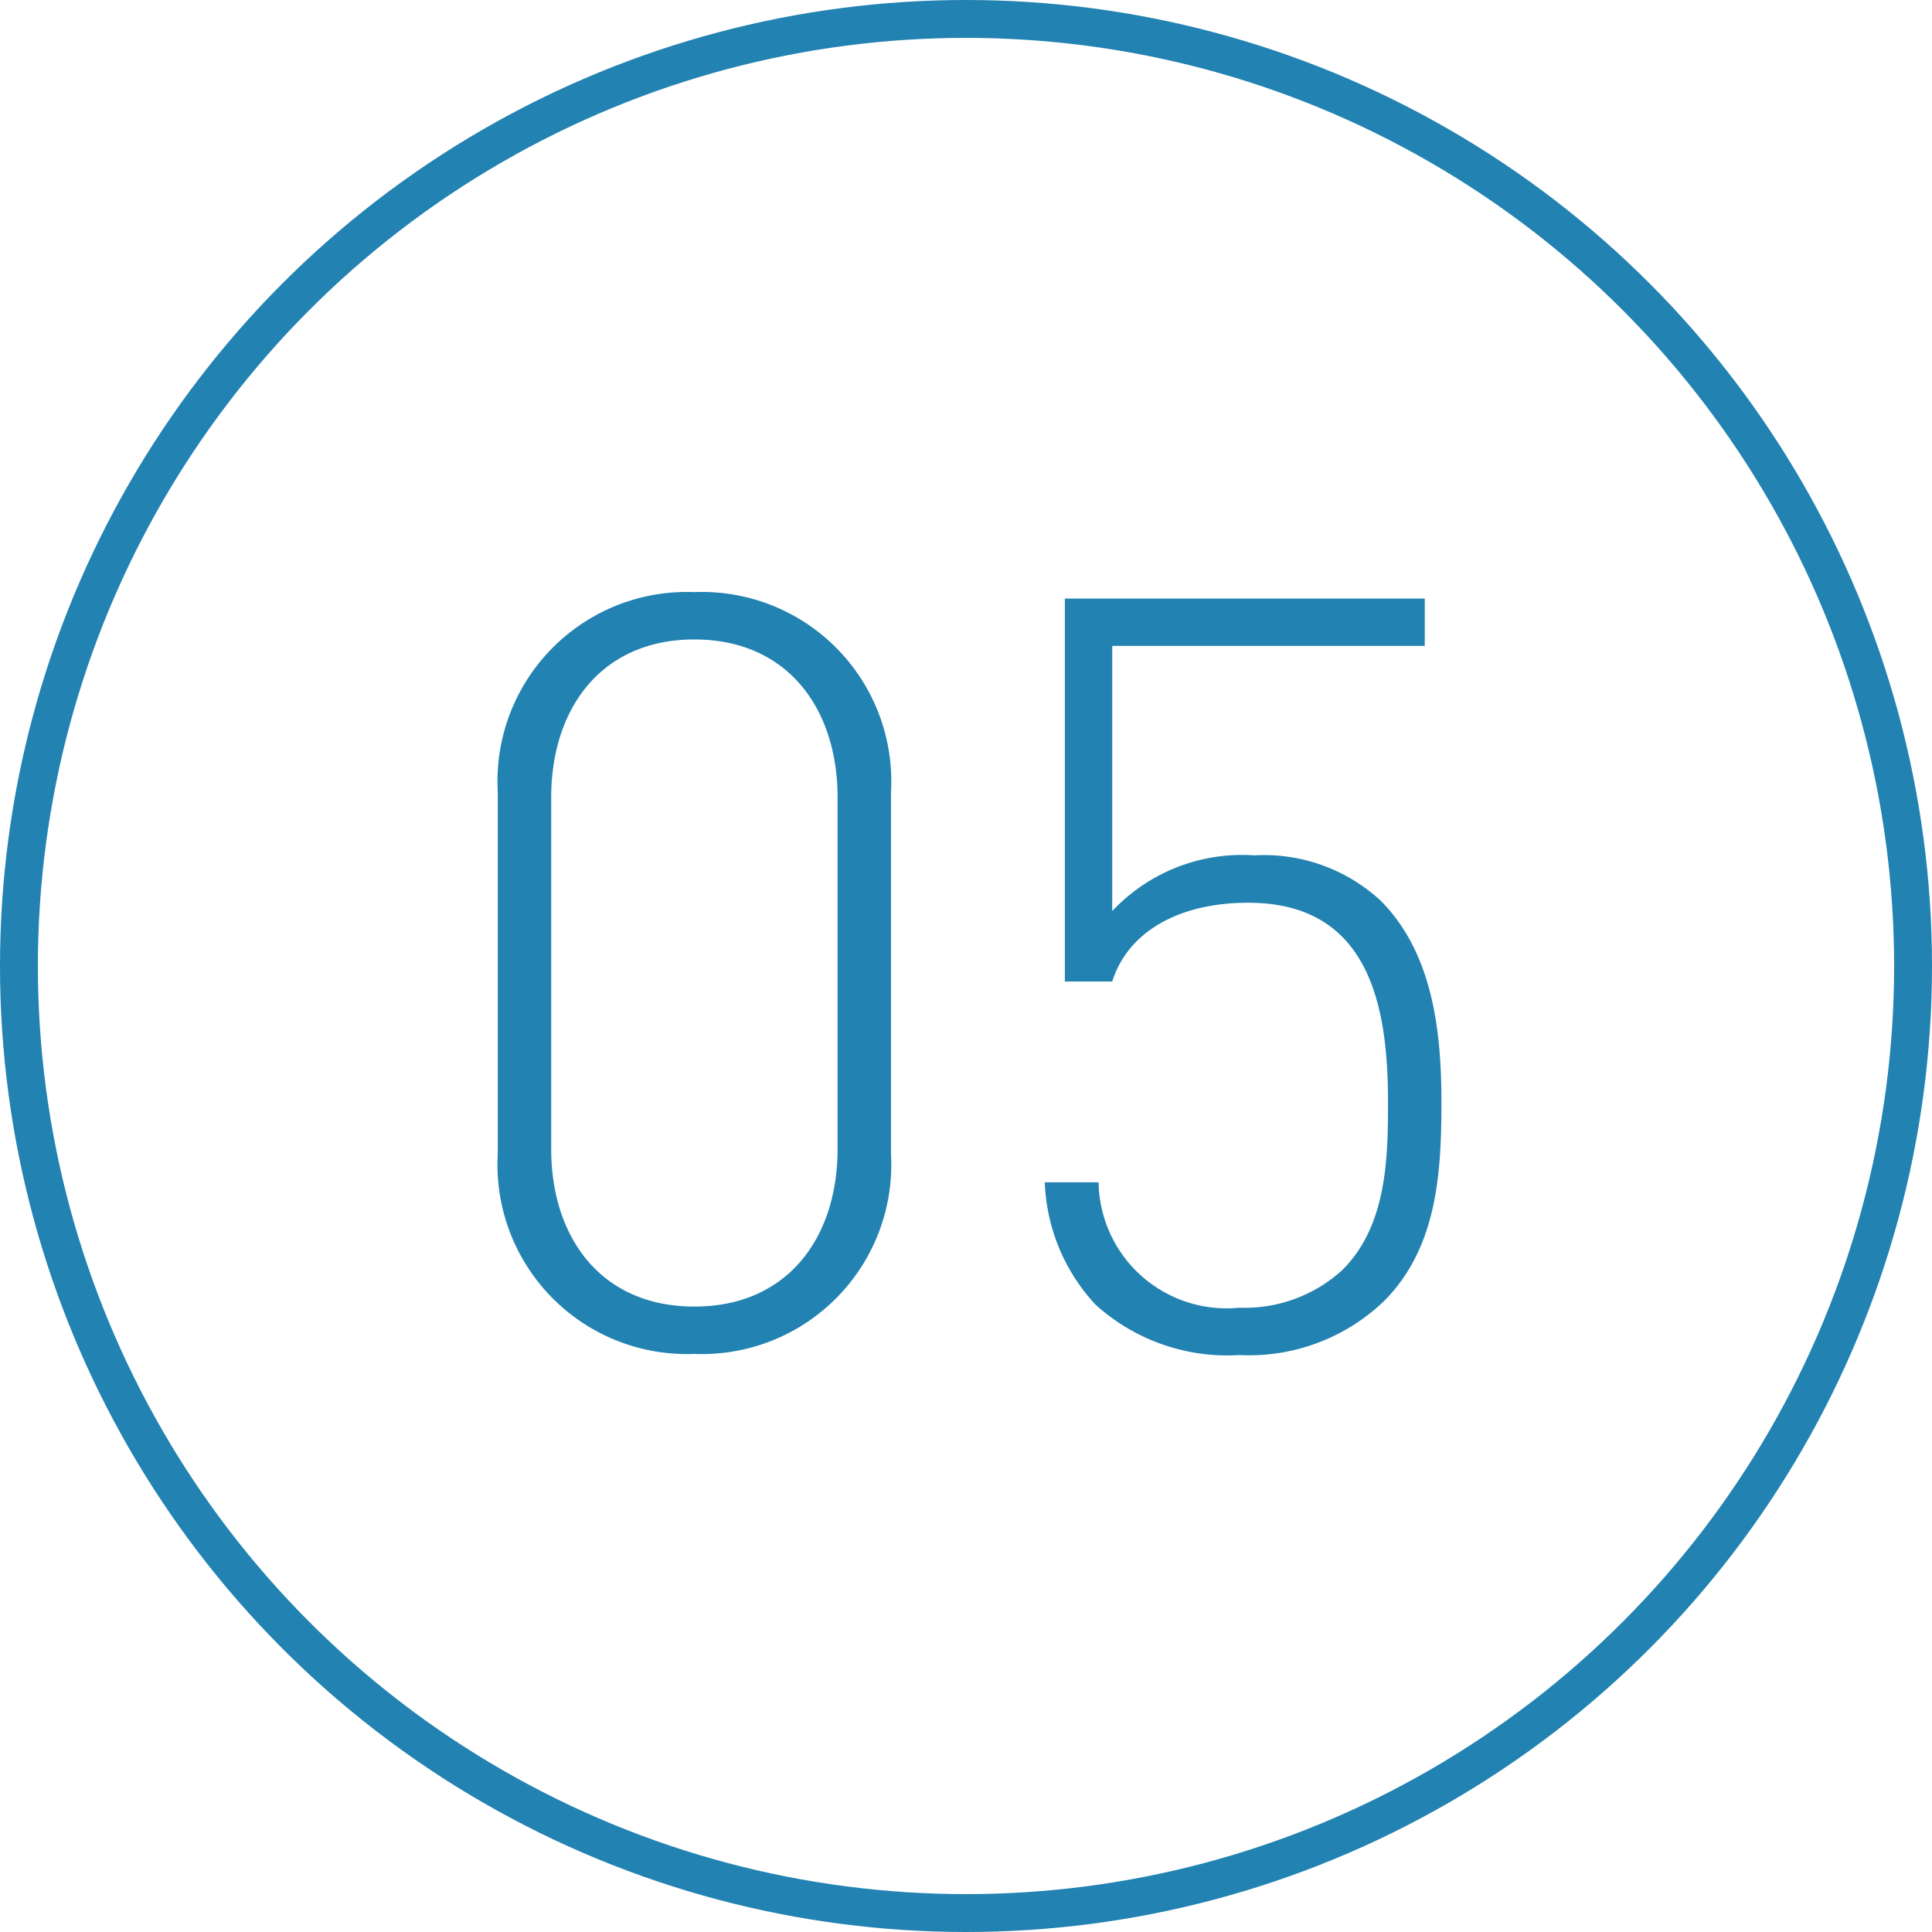
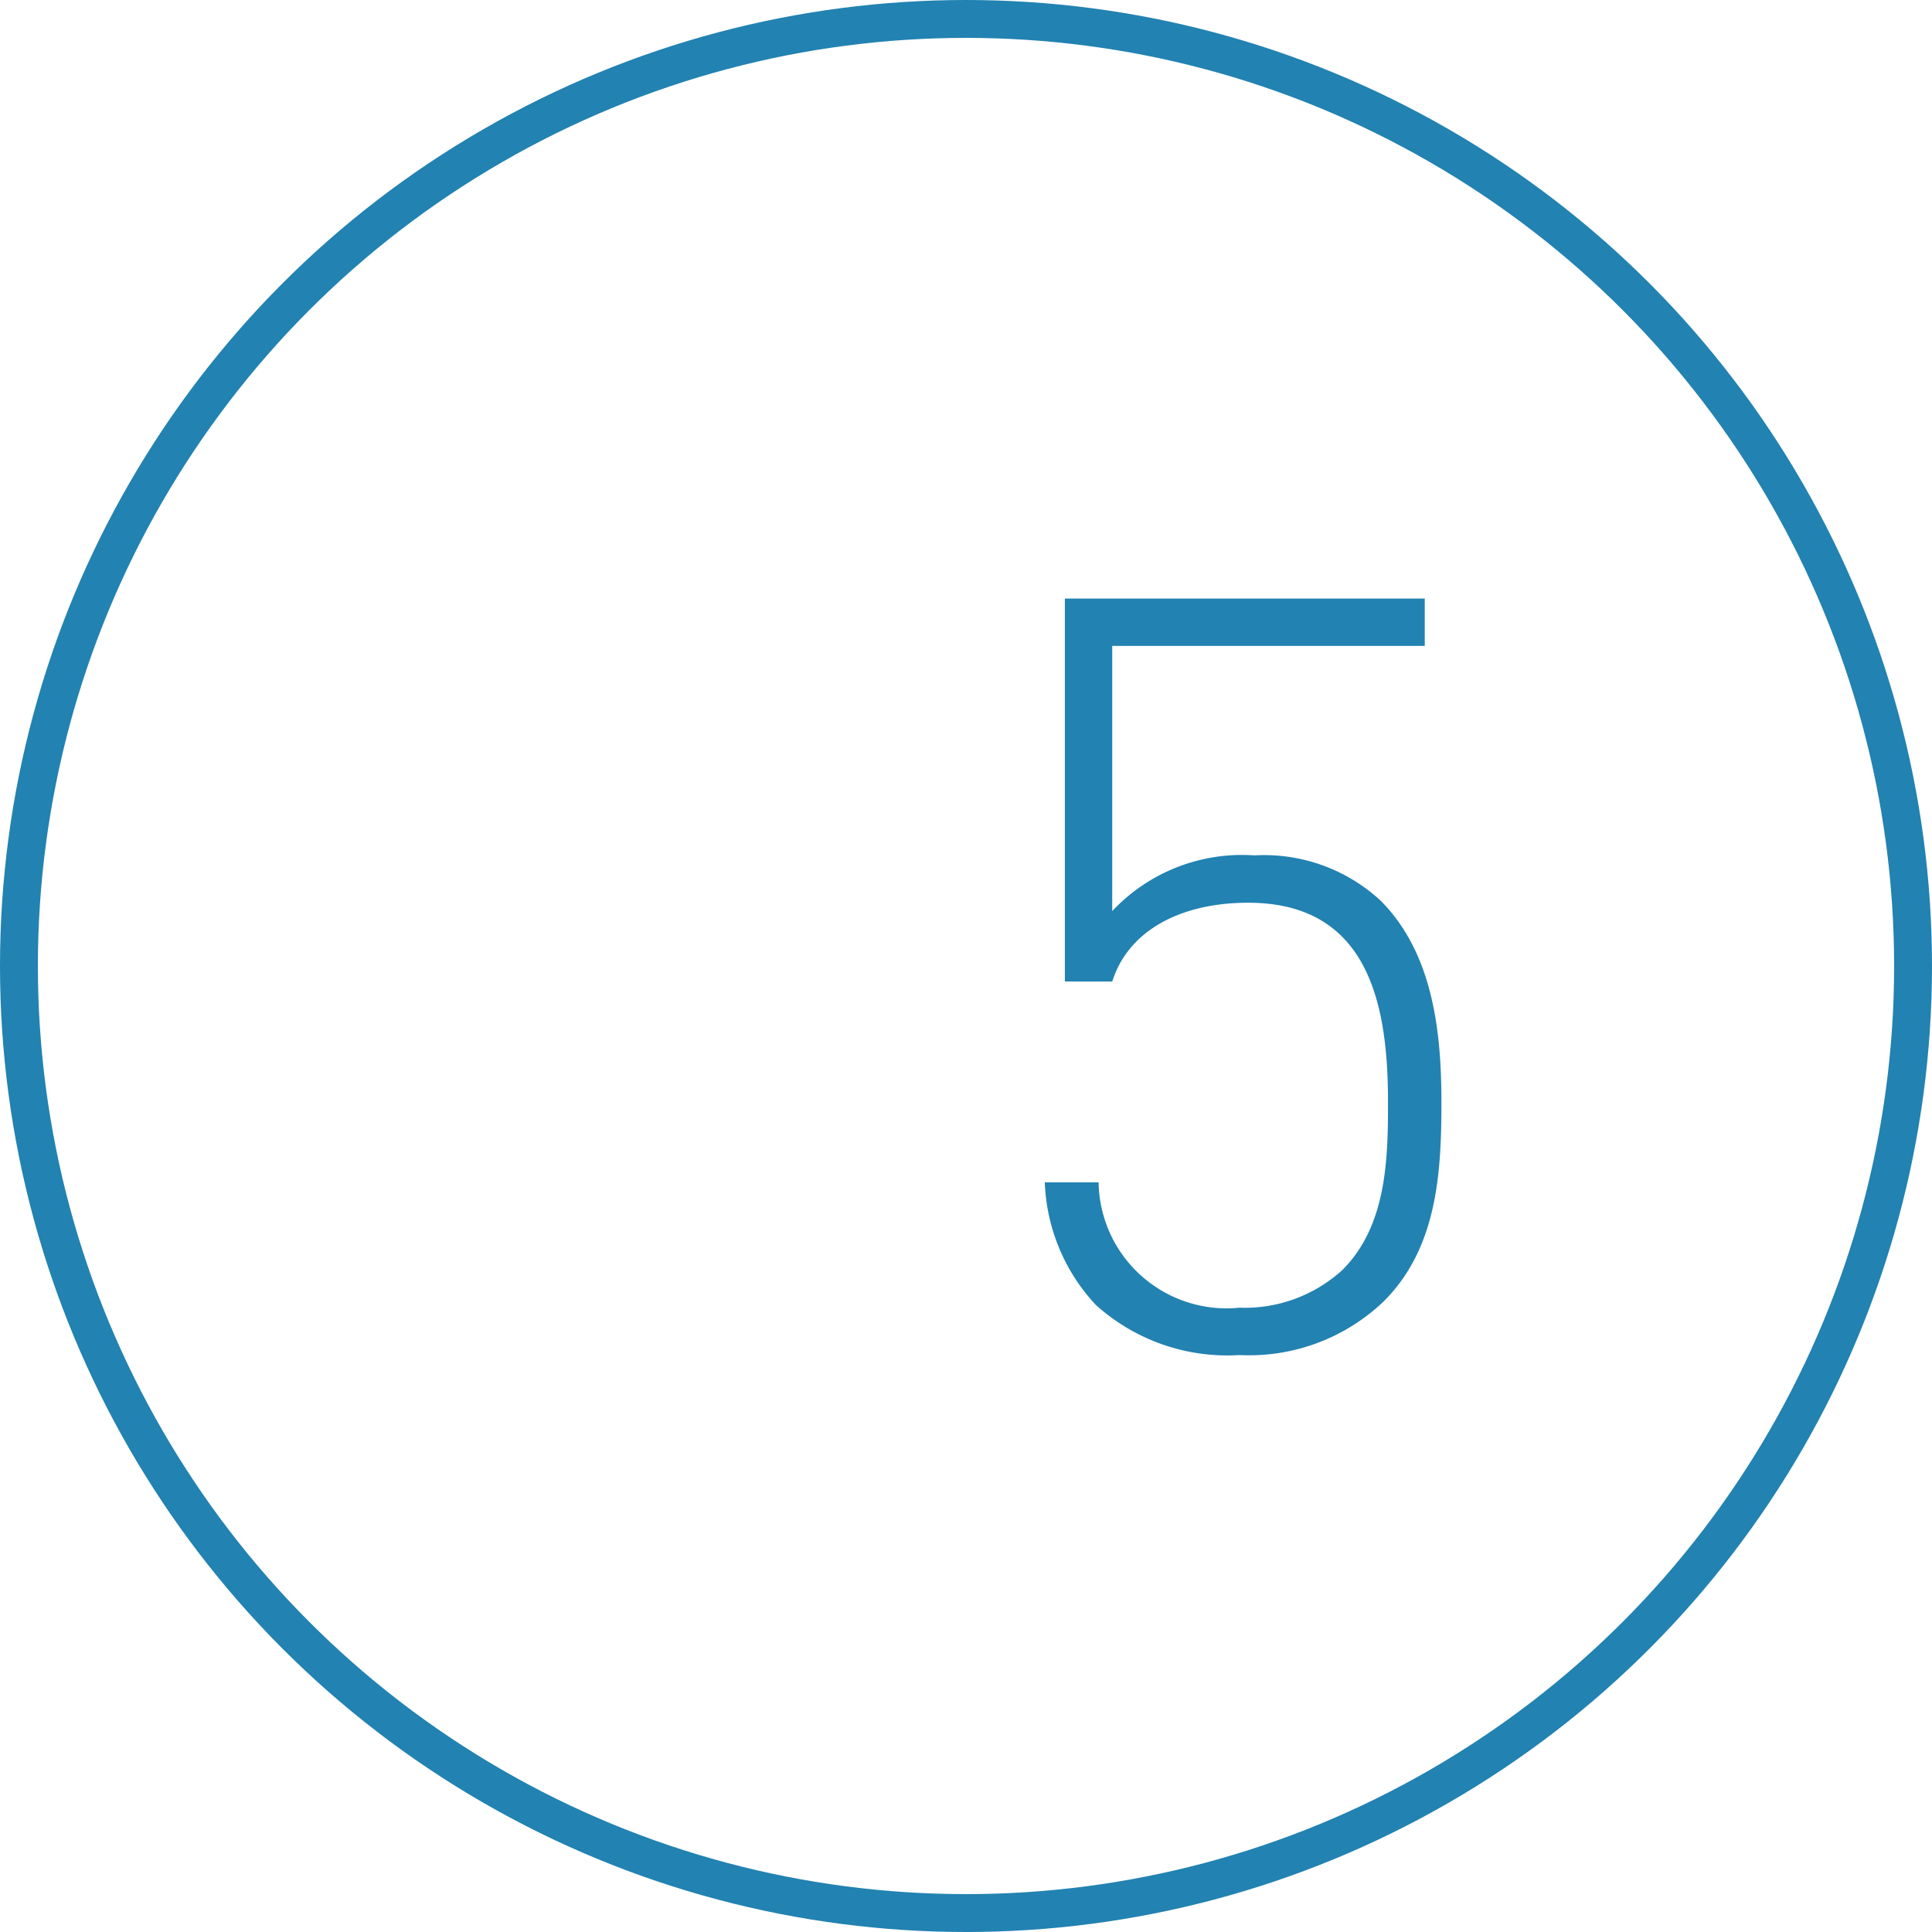
<svg xmlns="http://www.w3.org/2000/svg" viewBox="0 0 51 51" width="51" height="51">
  <defs>
    <style>
      .cls-1 {
        fill: none;
        stroke: #2282b1;
        stroke-miterlimit: 10;
      }

      .cls-2 {
        fill: #2282b1;
      }
    </style>
  </defs>
  <title>page1_cont05_slabel5</title>
  <g id="レイヤー_2" data-name="レイヤー 2">
    <g id="contents">
      <g>
        <circle class="cls-1" cx="25.5" cy="25.5" r="25" />
        <g>
-           <path class="cls-2" d="M18.33,35.74a5,5,0,0,1-5.19-5.28V20.91a5,5,0,0,1,5.19-5.28,5,5,0,0,1,5.19,5.28v9.55A5,5,0,0,1,18.33,35.74Zm3.78-14.69c0-2.33-1.31-4.17-3.78-4.17s-3.78,1.84-3.78,4.17v9.28c0,2.33,1.31,4.16,3.78,4.16s3.78-1.83,3.78-4.16Z" />
          <path class="cls-2" d="M36.53,34.35a5.14,5.14,0,0,1-3.81,1.42,5.18,5.18,0,0,1-3.8-1.33,5,5,0,0,1-1.34-3.23H29a3.38,3.38,0,0,0,3.72,3.31,3.82,3.82,0,0,0,2.72-1c1.17-1.17,1.2-2.94,1.2-4.42,0-2.47-.45-5.27-3.69-5.27-1.81,0-3.17.75-3.59,2.08H28.11V15.8h9.5v1.25H29.36v7a4.7,4.7,0,0,1,3.75-1.47,4.53,4.53,0,0,1,3.33,1.19c1.39,1.39,1.61,3.47,1.61,5.33S37.94,32.94,36.53,34.35Z" />
        </g>
      </g>
    </g>
  </g>
</svg>